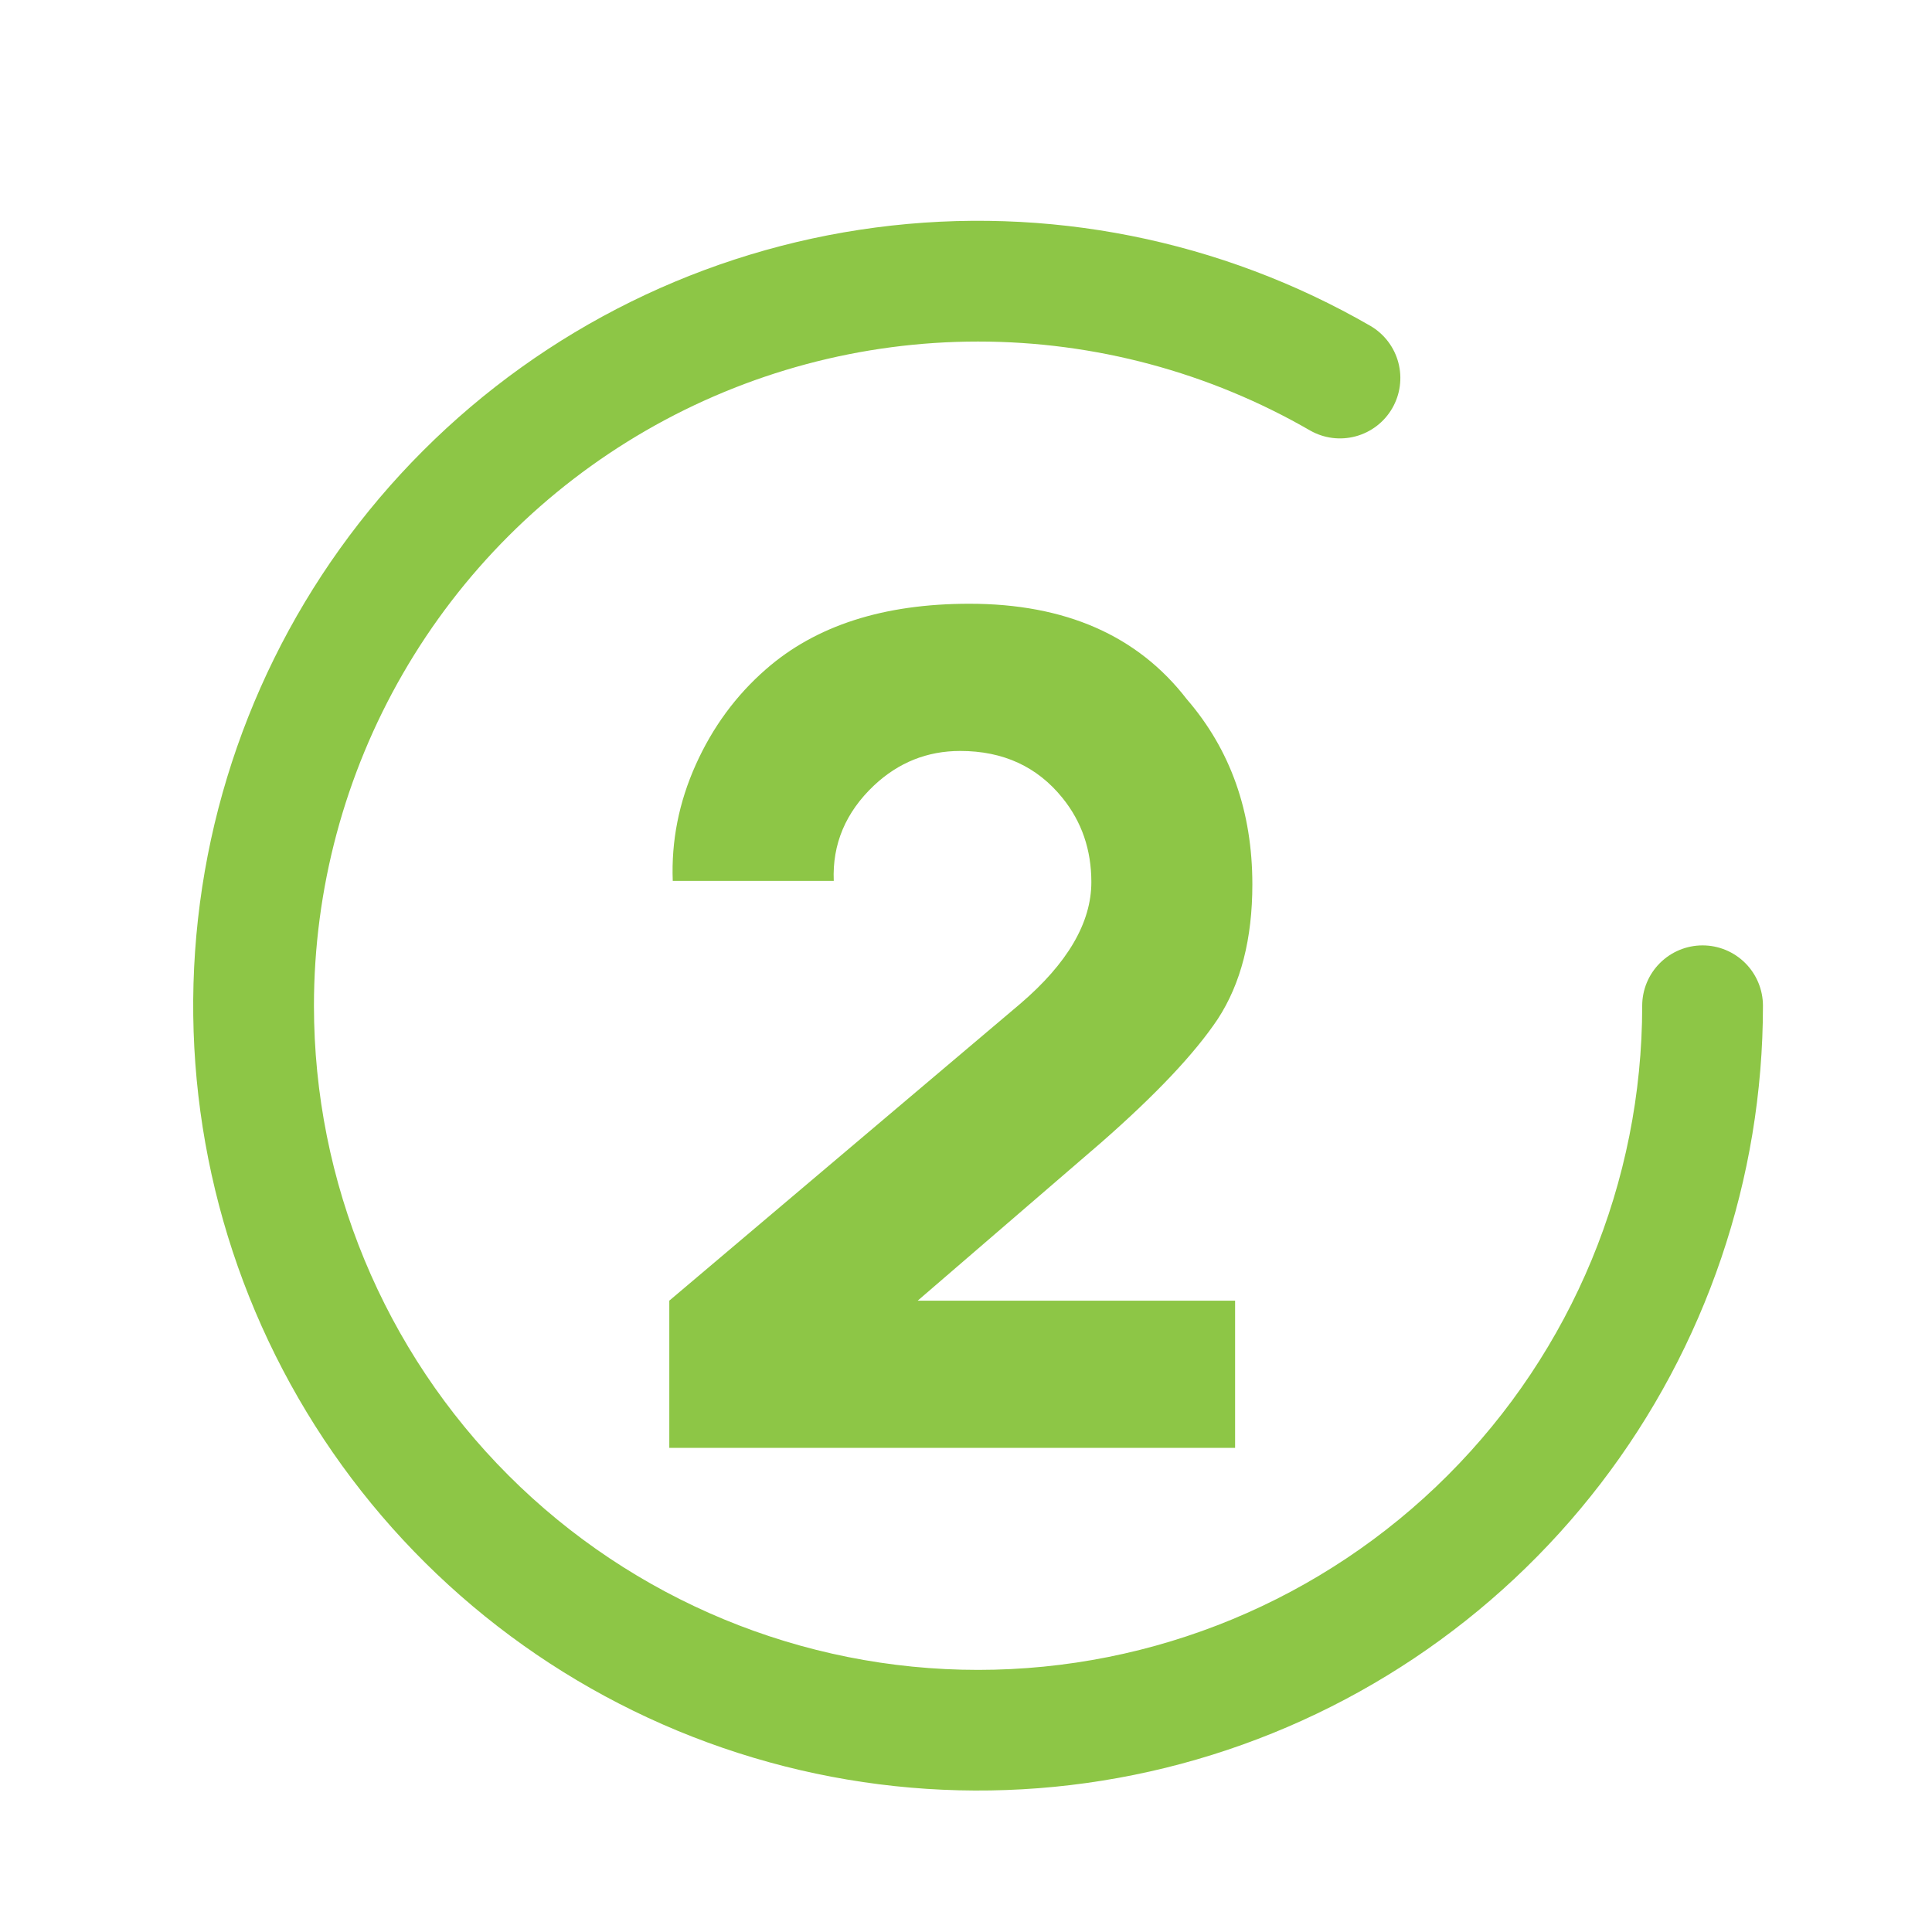
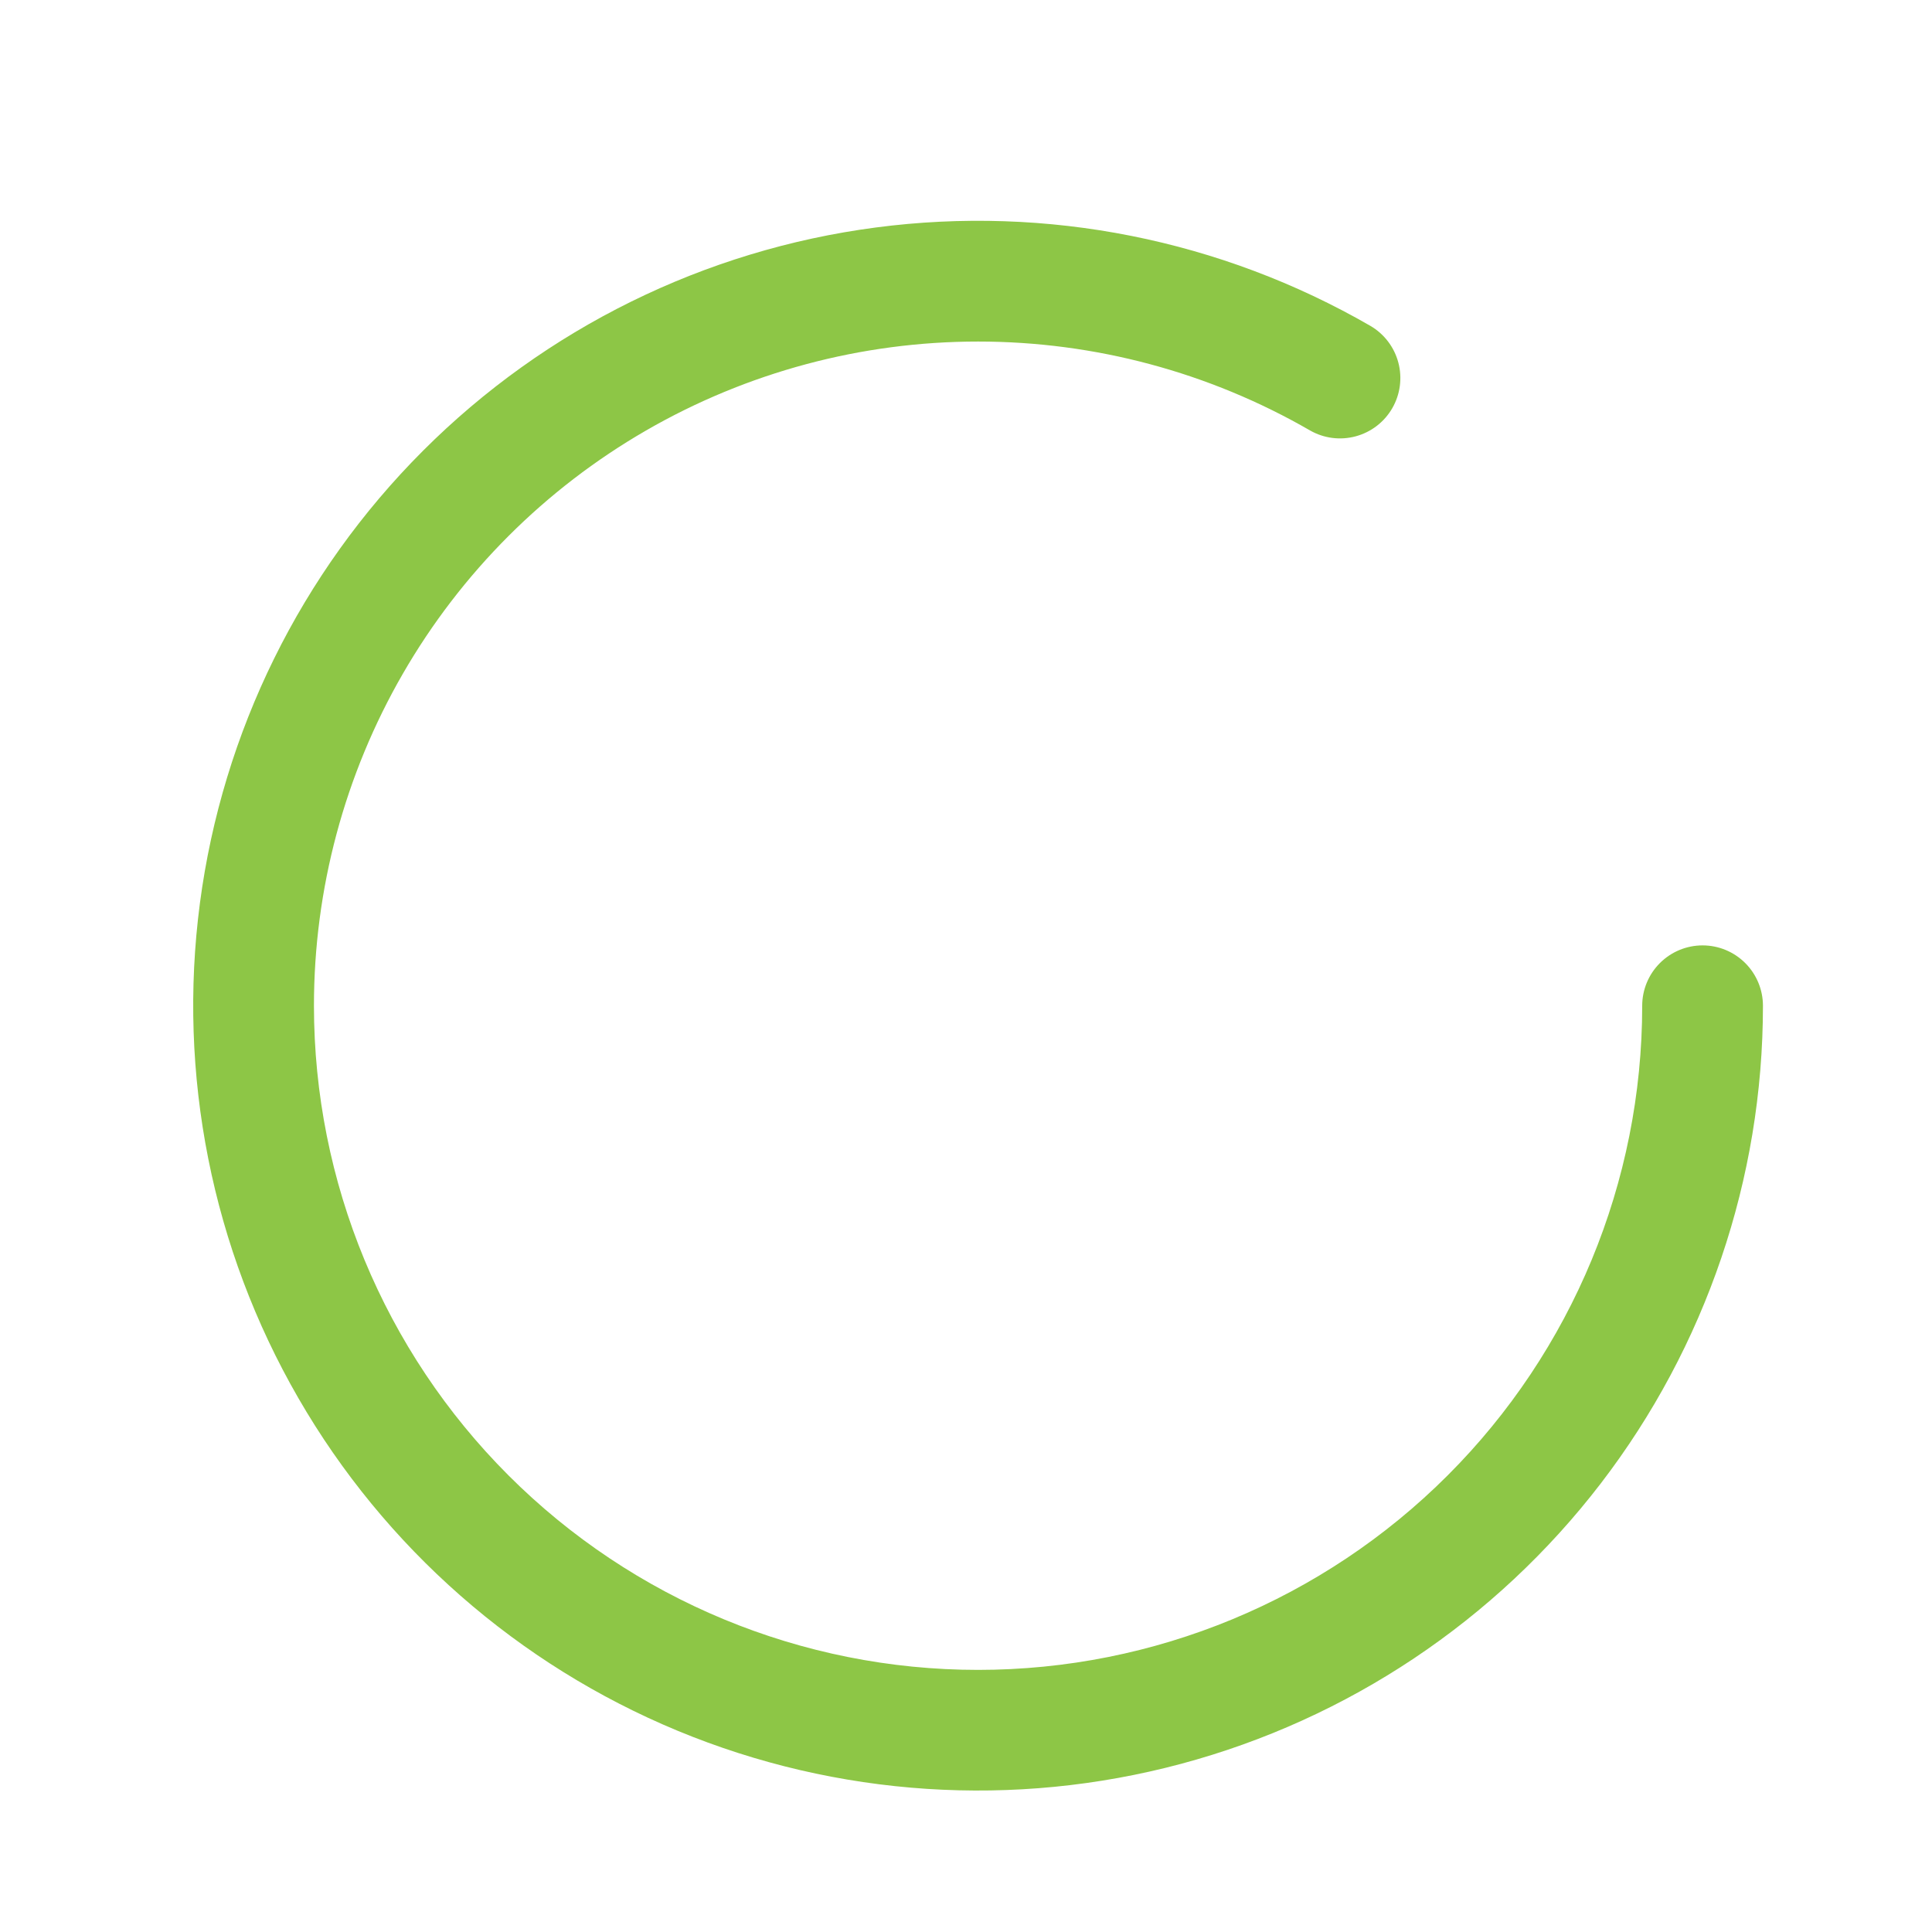
<svg xmlns="http://www.w3.org/2000/svg" width="120" height="120" viewBox="0 0 120 120" fill="none">
  <path d="M19.5 62.47C19.499 55.229 21.404 48.115 25.024 41.843C28.644 35.571 33.851 30.363 40.122 26.742C46.393 23.121 53.507 21.214 60.748 21.214C67.99 21.213 75.104 23.119 81.375 26.74C82.236 27.23 83.255 27.359 84.211 27.099C85.167 26.84 85.981 26.213 86.476 25.355C86.971 24.498 87.107 23.479 86.854 22.522C86.601 21.564 85.979 20.746 85.125 20.245C75.832 14.88 65.027 12.73 54.388 14.131C43.748 15.531 33.868 20.404 26.28 27.991C18.691 35.579 13.819 45.459 12.417 56.099C11.016 66.738 13.165 77.542 18.53 86.836C23.895 96.13 32.177 103.394 42.091 107.502C52.005 111.609 62.997 112.33 73.363 109.554C83.729 106.778 92.889 100.658 99.423 92.145C105.956 83.632 109.499 73.201 109.5 62.47C109.5 61.476 109.105 60.522 108.402 59.819C107.698 59.115 106.745 58.72 105.75 58.72C104.756 58.72 103.802 59.115 103.098 59.819C102.395 60.522 102 61.476 102 62.47C102 73.41 97.654 83.903 89.918 91.638C82.182 99.374 71.69 103.72 60.75 103.72C49.81 103.72 39.318 99.374 31.582 91.638C23.846 83.903 19.5 73.41 19.5 62.47Z" fill="#8DC646" />
-   <path d="M41.786 54.714C41.691 52.238 42.167 49.833 43.214 47.5C44.262 45.167 45.714 43.191 47.571 41.571C50.667 38.857 54.881 37.5 60.214 37.5C66.167 37.5 70.667 39.476 73.714 43.429C76.429 46.571 77.786 50.405 77.786 54.929C77.786 58.309 77.071 61.095 75.643 63.286C74.214 65.429 71.786 68 68.357 71L57 80.786H76.714V89.929H41.571V80.786L63.357 62.357C66.309 59.833 67.786 57.309 67.786 54.786C67.786 52.786 67.191 51.048 66 49.571C64.429 47.619 62.309 46.643 59.643 46.643C57.595 46.643 55.809 47.357 54.286 48.786C52.524 50.452 51.691 52.429 51.786 54.714H41.786Z" fill="#8DC646" />
</svg>